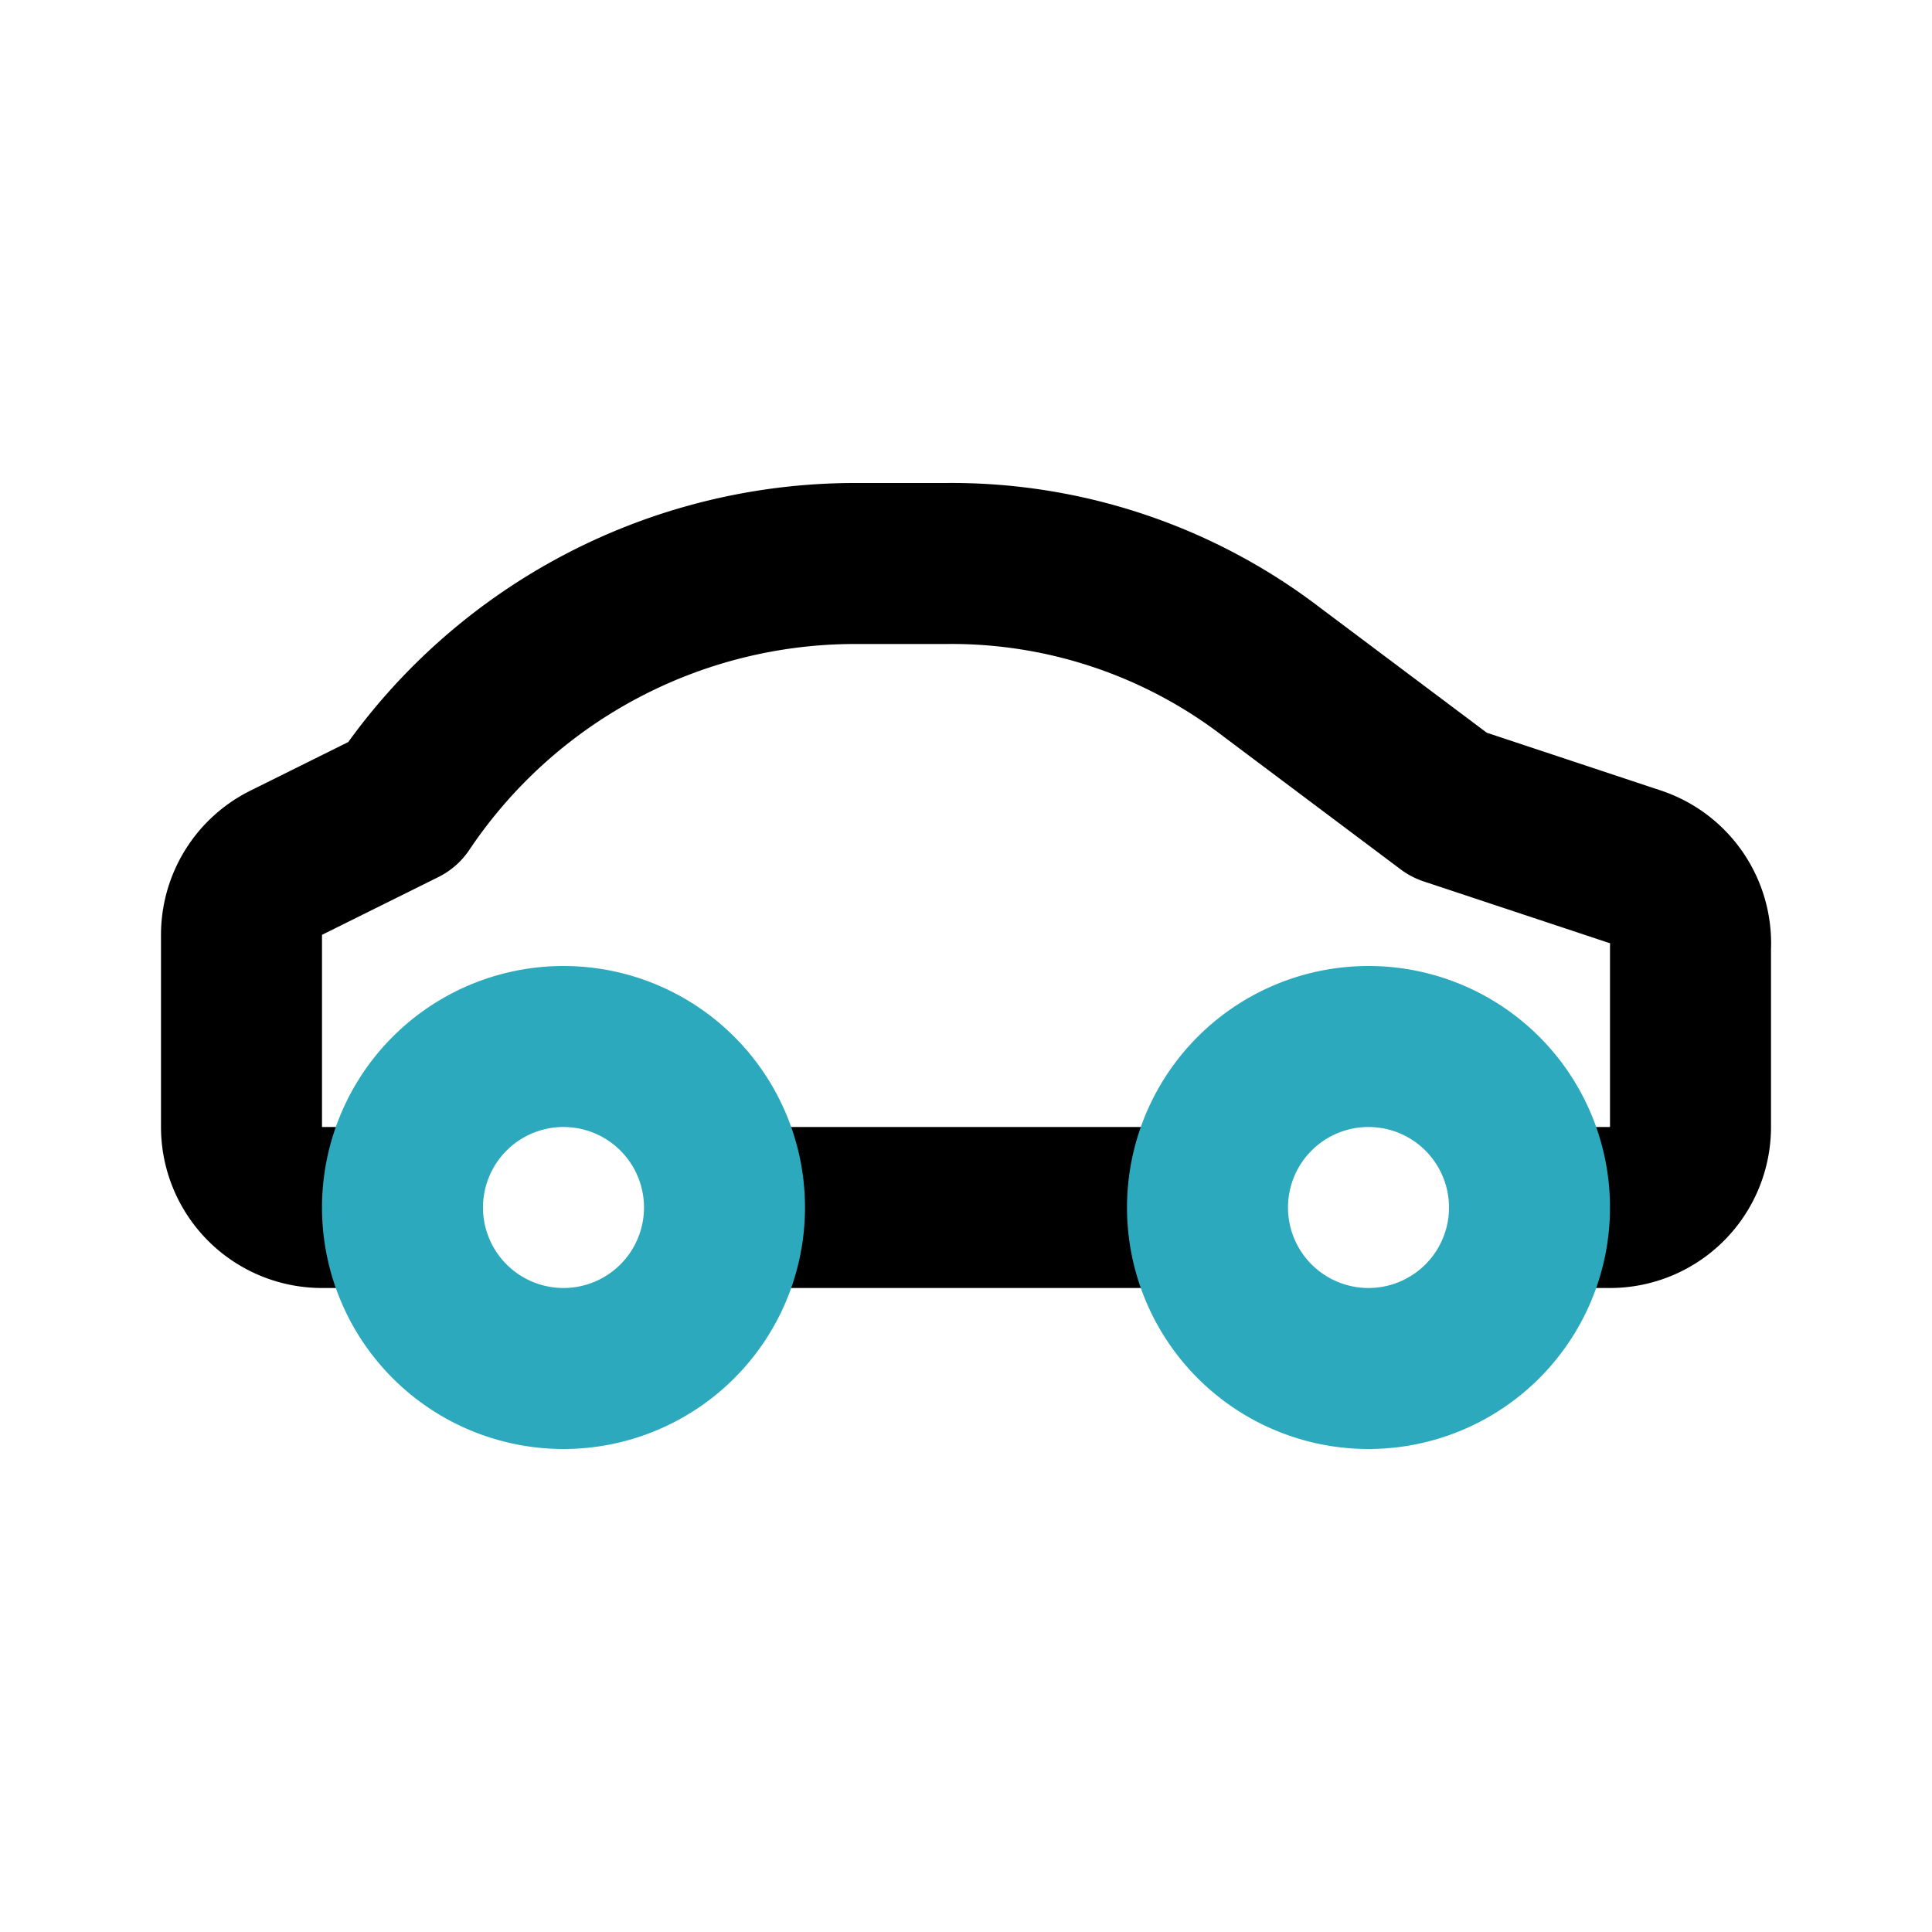
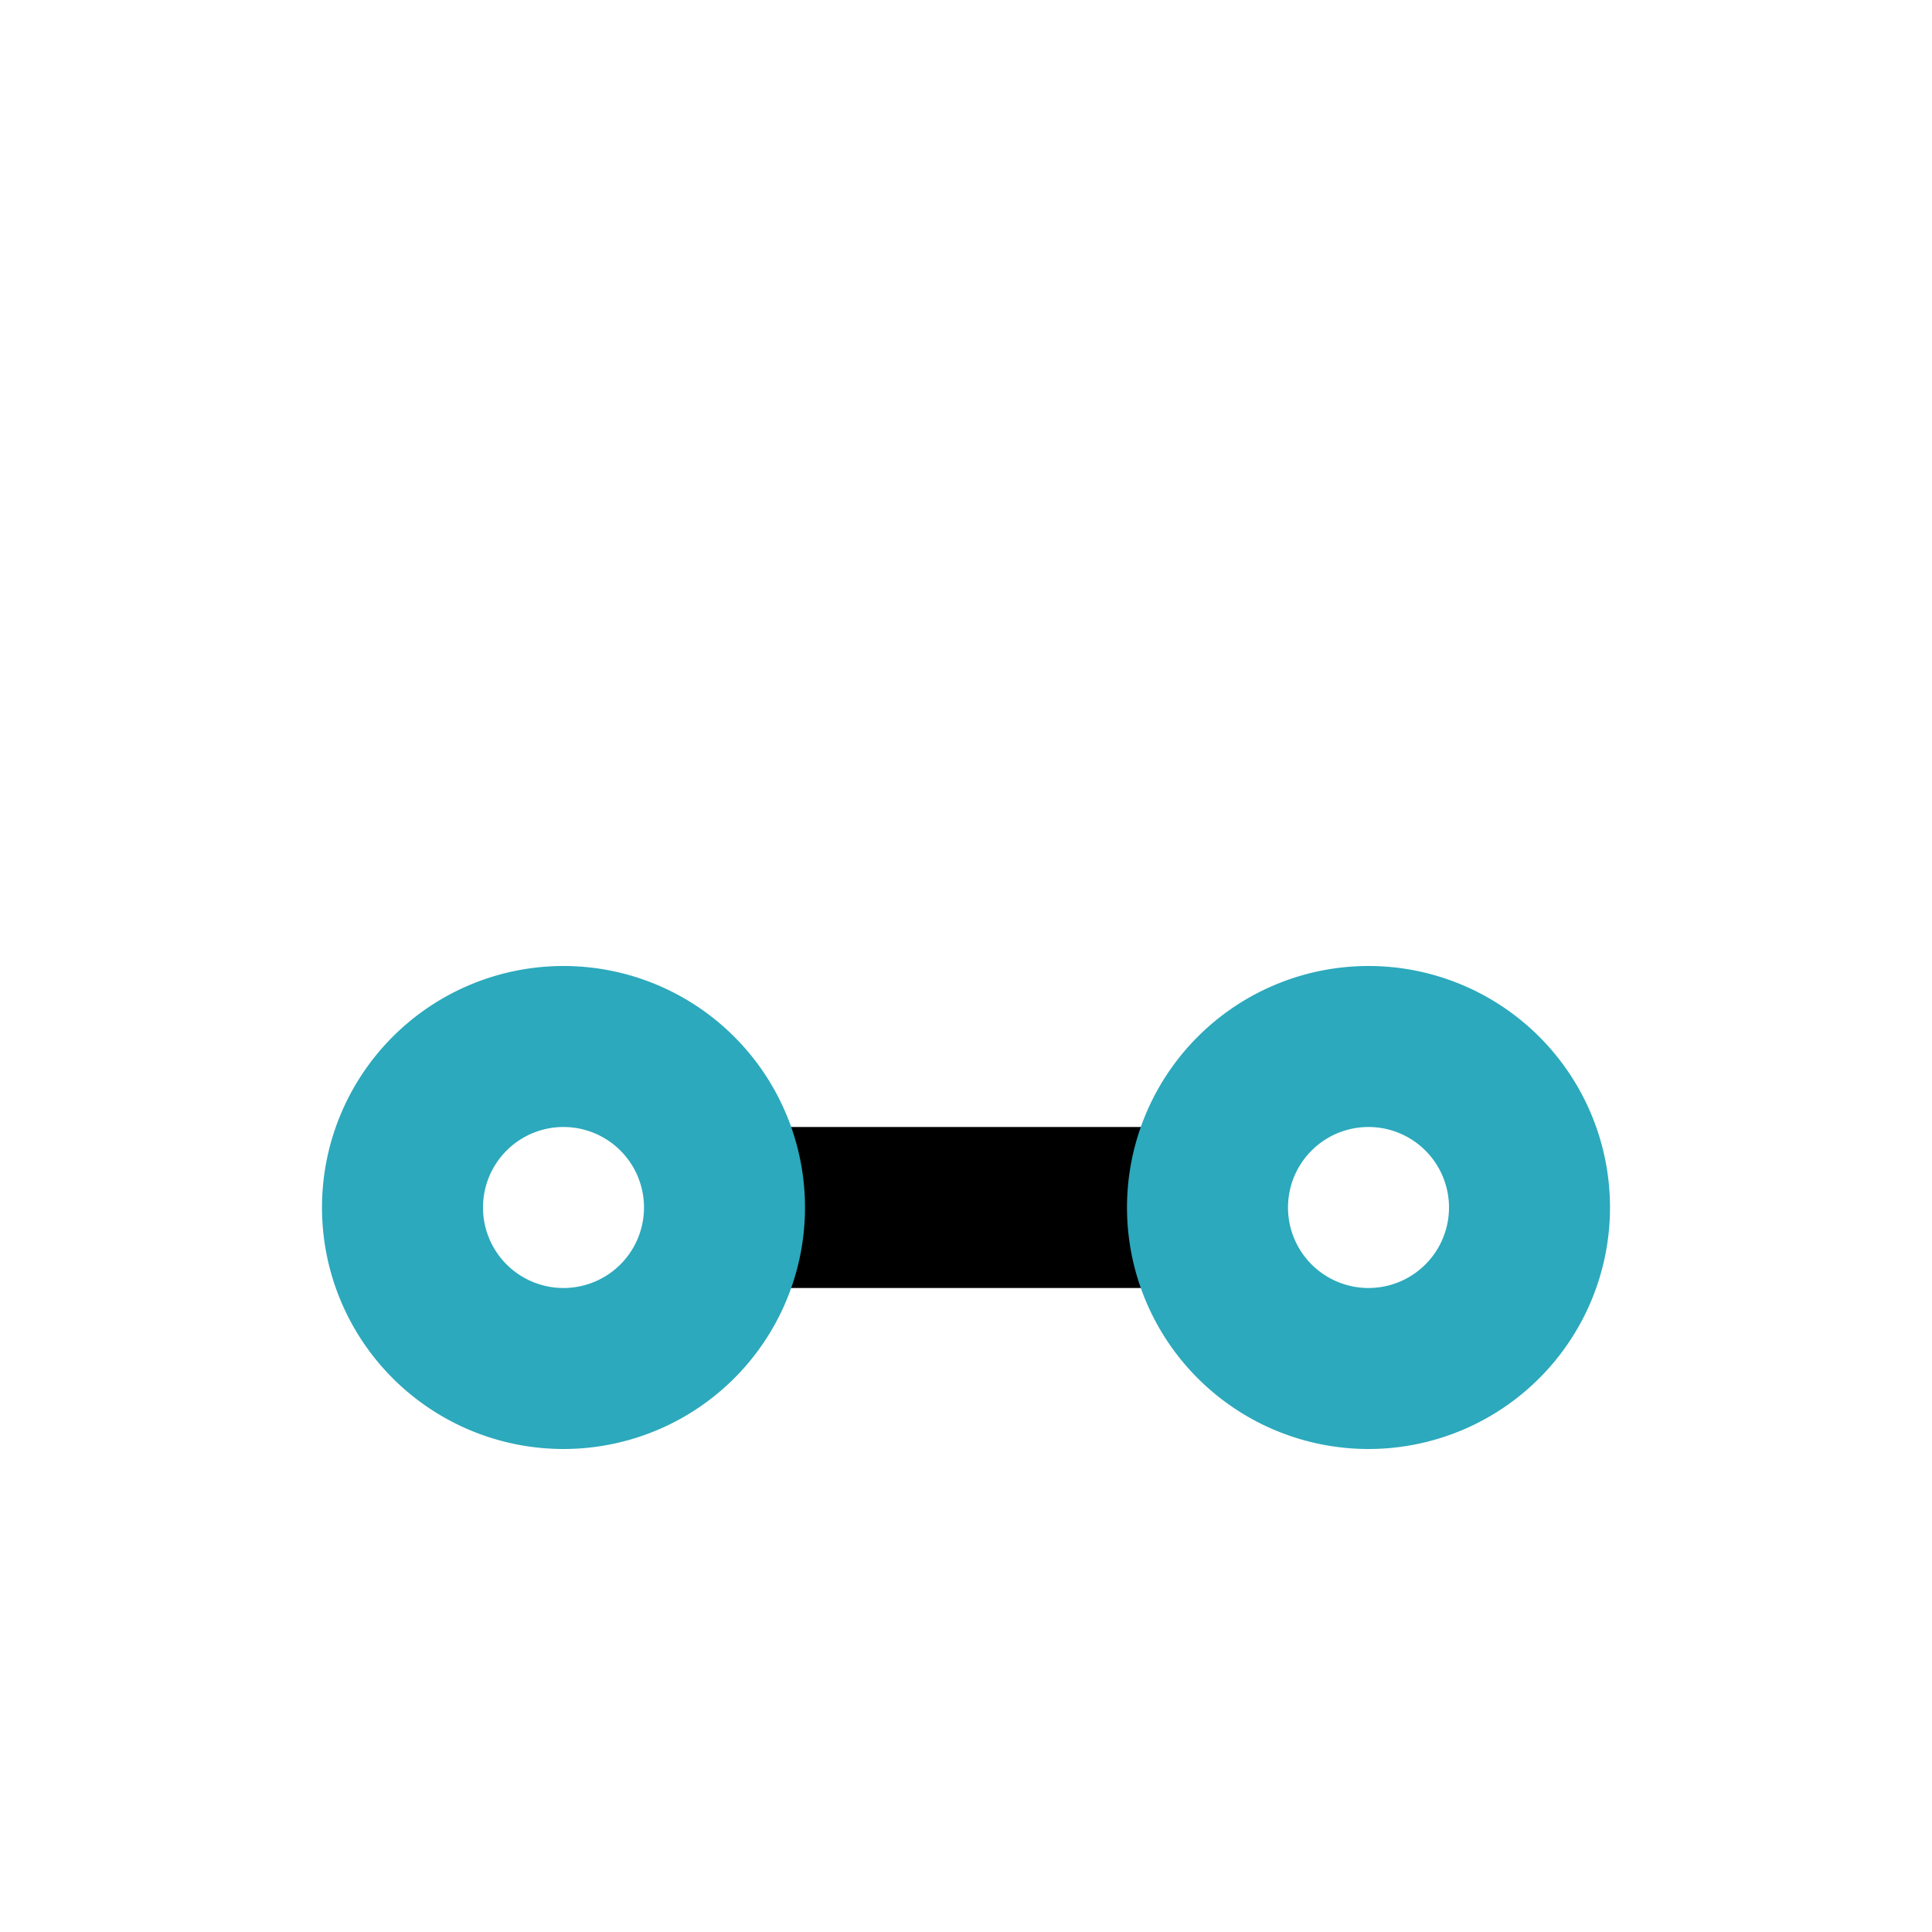
<svg xmlns="http://www.w3.org/2000/svg" fill="#000000" width="800px" height="800px" viewBox="0 0 24 24" id="sport-car-2" data-name="Line Color" class="icon line-color">
  <line id="primary" x1="14.89" y1="15" x2="9.1" y2="15" style="fill: none; stroke: rgb(0, 0, 0); stroke-linecap: round; stroke-linejoin: round; stroke-width: 2;" />
-   <path id="primary-2" data-name="primary" d="M4.9,15H4a1,1,0,0,1-1-1V11.62a1,1,0,0,1,.55-.9L5,10a6.77,6.77,0,0,1,5.61-3h1.14A6.54,6.54,0,0,1,15.8,8.35L18,10l2.32.77a1,1,0,0,1,.68,1V14a1,1,0,0,1-1,1h-.91" style="fill: none; stroke: rgb(0, 0, 0); stroke-linecap: round; stroke-linejoin: round; stroke-width: 2;" />
  <path id="secondary" d="M7,13a2,2,0,1,0,2,2A2,2,0,0,0,7,13Zm10,0a2,2,0,1,0,2,2A2,2,0,0,0,17,13Z" style="fill: none; stroke: rgb(44, 169, 188); stroke-linecap: round; stroke-linejoin: round; stroke-width: 2;" />
</svg>